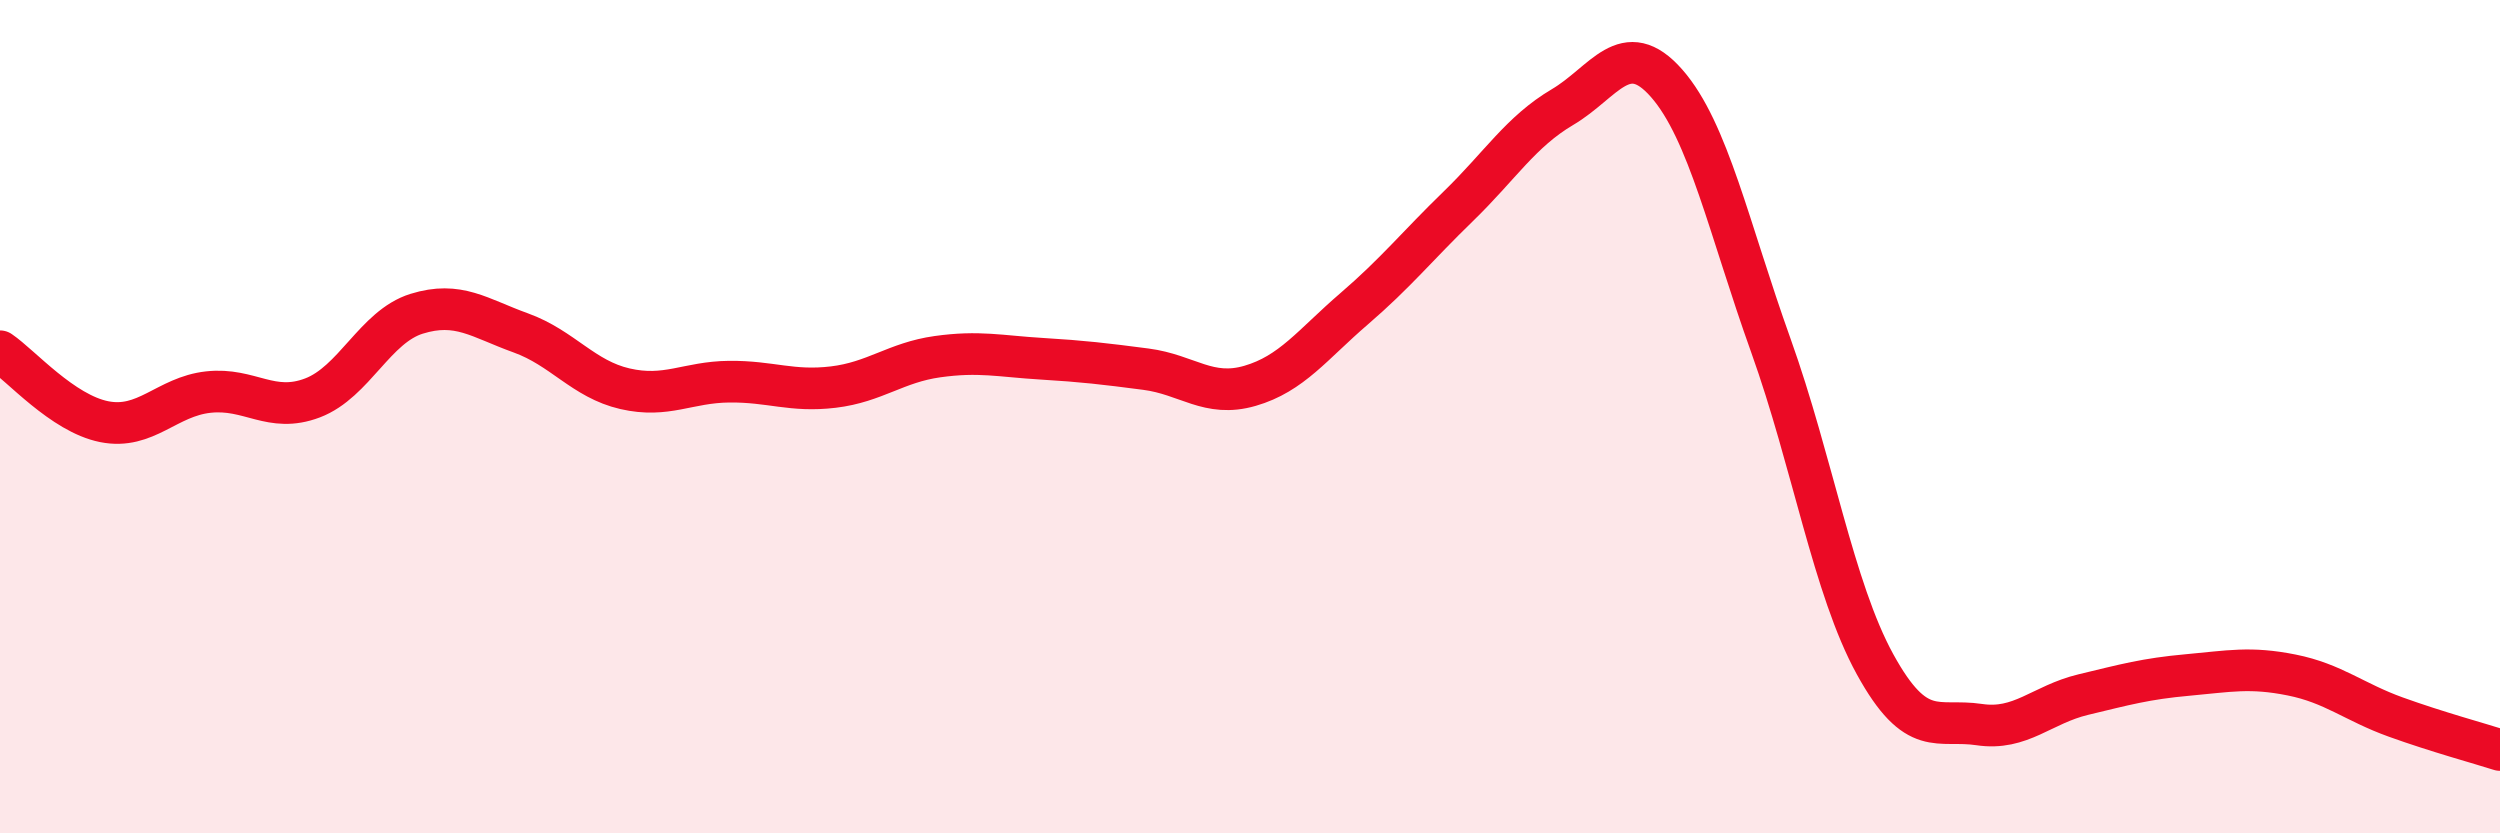
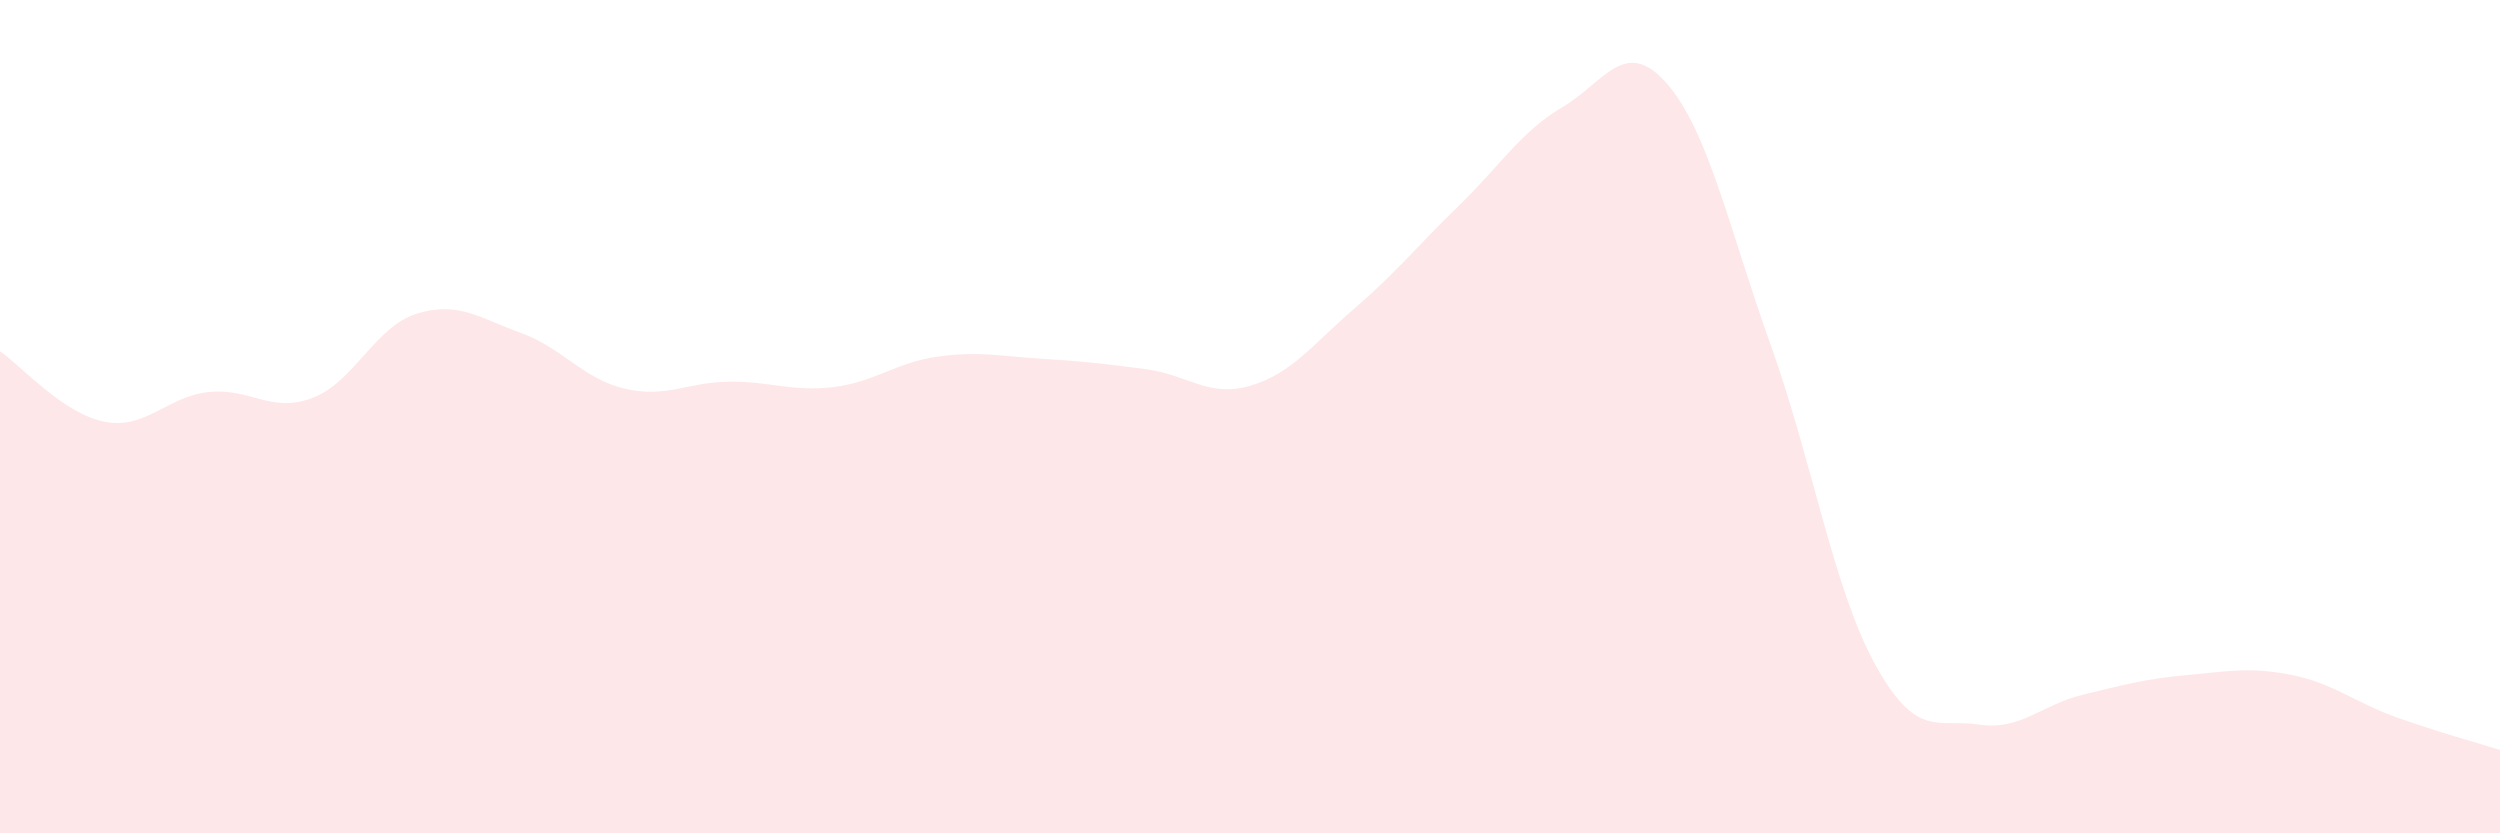
<svg xmlns="http://www.w3.org/2000/svg" width="60" height="20" viewBox="0 0 60 20">
  <path d="M 0,8.43 C 0.5,8.77 1.5,9.92 2.5,10.12 C 3.5,10.32 4,9.52 5,9.41 C 6,9.3 6.5,9.93 7.5,9.55 C 8.5,9.17 9,7.84 10,7.53 C 11,7.22 11.5,7.63 12.5,7.99 C 13.5,8.35 14,9.1 15,9.33 C 16,9.56 16.5,9.17 17.5,9.16 C 18.5,9.15 19,9.41 20,9.29 C 21,9.17 21.5,8.7 22.5,8.56 C 23.5,8.42 24,8.55 25,8.61 C 26,8.67 26.5,8.73 27.5,8.86 C 28.5,8.99 29,9.55 30,9.26 C 31,8.97 31.5,8.27 32.5,7.41 C 33.5,6.55 34,5.92 35,4.95 C 36,3.98 36.5,3.16 37.5,2.57 C 38.5,1.98 39,0.86 40,2 C 41,3.14 41.5,5.5 42.5,8.29 C 43.5,11.08 44,14.12 45,15.94 C 46,17.76 46.5,17.24 47.5,17.39 C 48.5,17.54 49,16.91 50,16.67 C 51,16.43 51.5,16.29 52.5,16.2 C 53.5,16.11 54,16 55,16.2 C 56,16.4 56.5,16.85 57.5,17.21 C 58.5,17.57 59.5,17.84 60,18L60 20L0 20Z" fill="#EB0A25" opacity="0.1" stroke-linecap="round" stroke-linejoin="round" />
-   <path d="M 0,8.43 C 0.5,8.77 1.5,9.92 2.5,10.12 C 3.5,10.32 4,9.52 5,9.41 C 6,9.3 6.5,9.93 7.5,9.55 C 8.5,9.17 9,7.84 10,7.53 C 11,7.22 11.5,7.63 12.5,7.99 C 13.5,8.35 14,9.1 15,9.33 C 16,9.56 16.5,9.17 17.5,9.16 C 18.5,9.15 19,9.41 20,9.29 C 21,9.17 21.5,8.7 22.5,8.56 C 23.5,8.42 24,8.55 25,8.61 C 26,8.67 26.5,8.73 27.5,8.86 C 28.5,8.99 29,9.55 30,9.26 C 31,8.97 31.5,8.27 32.5,7.41 C 33.5,6.55 34,5.92 35,4.95 C 36,3.98 36.5,3.16 37.5,2.57 C 38.5,1.98 39,0.86 40,2 C 41,3.14 41.5,5.5 42.5,8.29 C 43.5,11.08 44,14.12 45,15.94 C 46,17.76 46.5,17.24 47.5,17.39 C 48.5,17.54 49,16.91 50,16.67 C 51,16.43 51.5,16.29 52.5,16.2 C 53.5,16.11 54,16 55,16.2 C 56,16.4 56.5,16.85 57.5,17.21 C 58.5,17.57 59.5,17.84 60,18" stroke="#EB0A25" stroke-width="1" fill="none" stroke-linecap="round" stroke-linejoin="round" />
</svg>